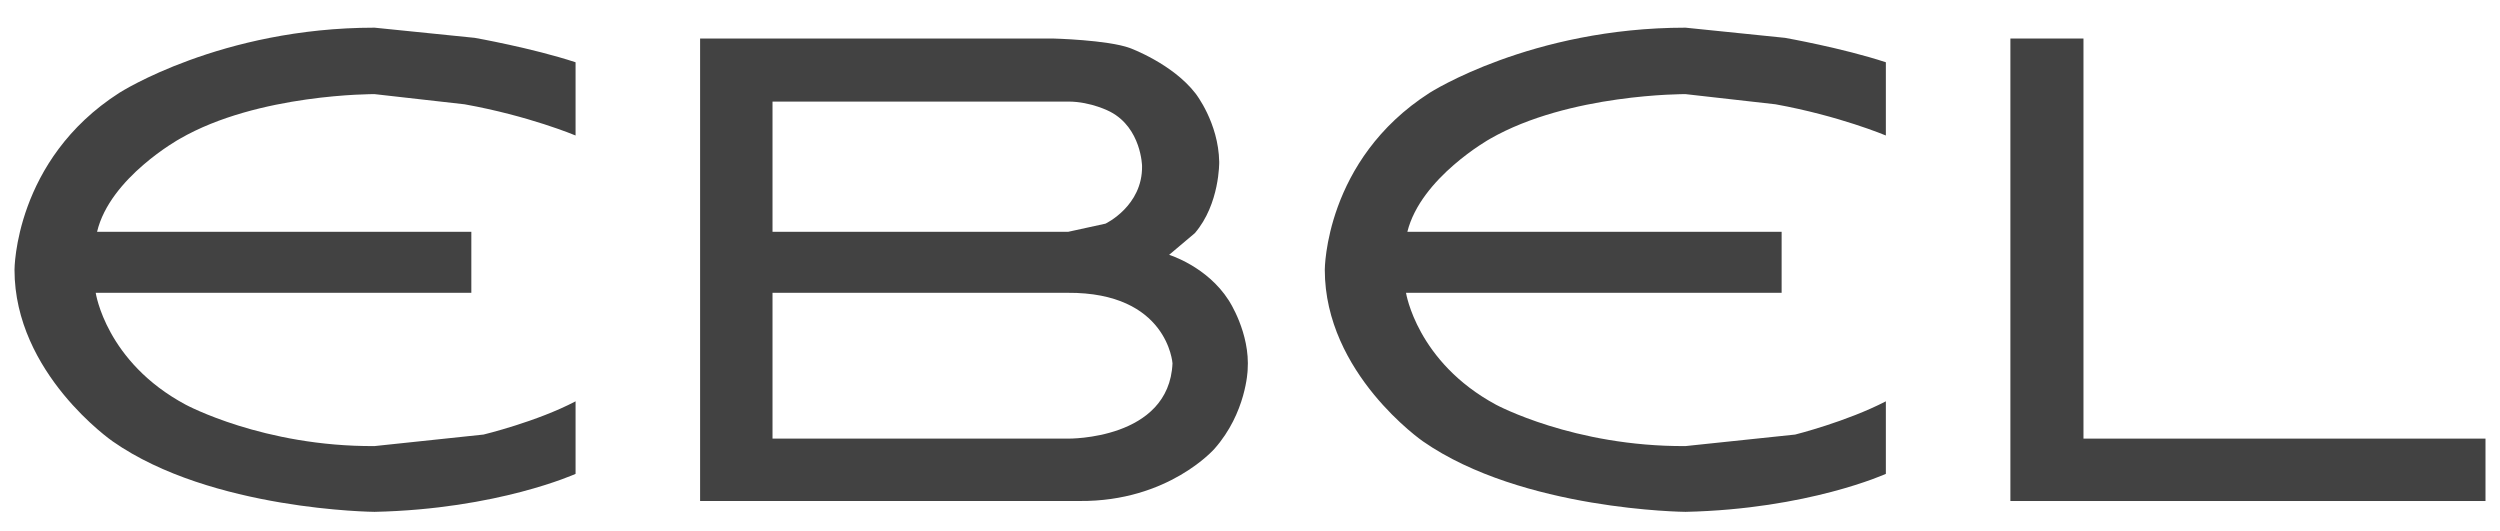
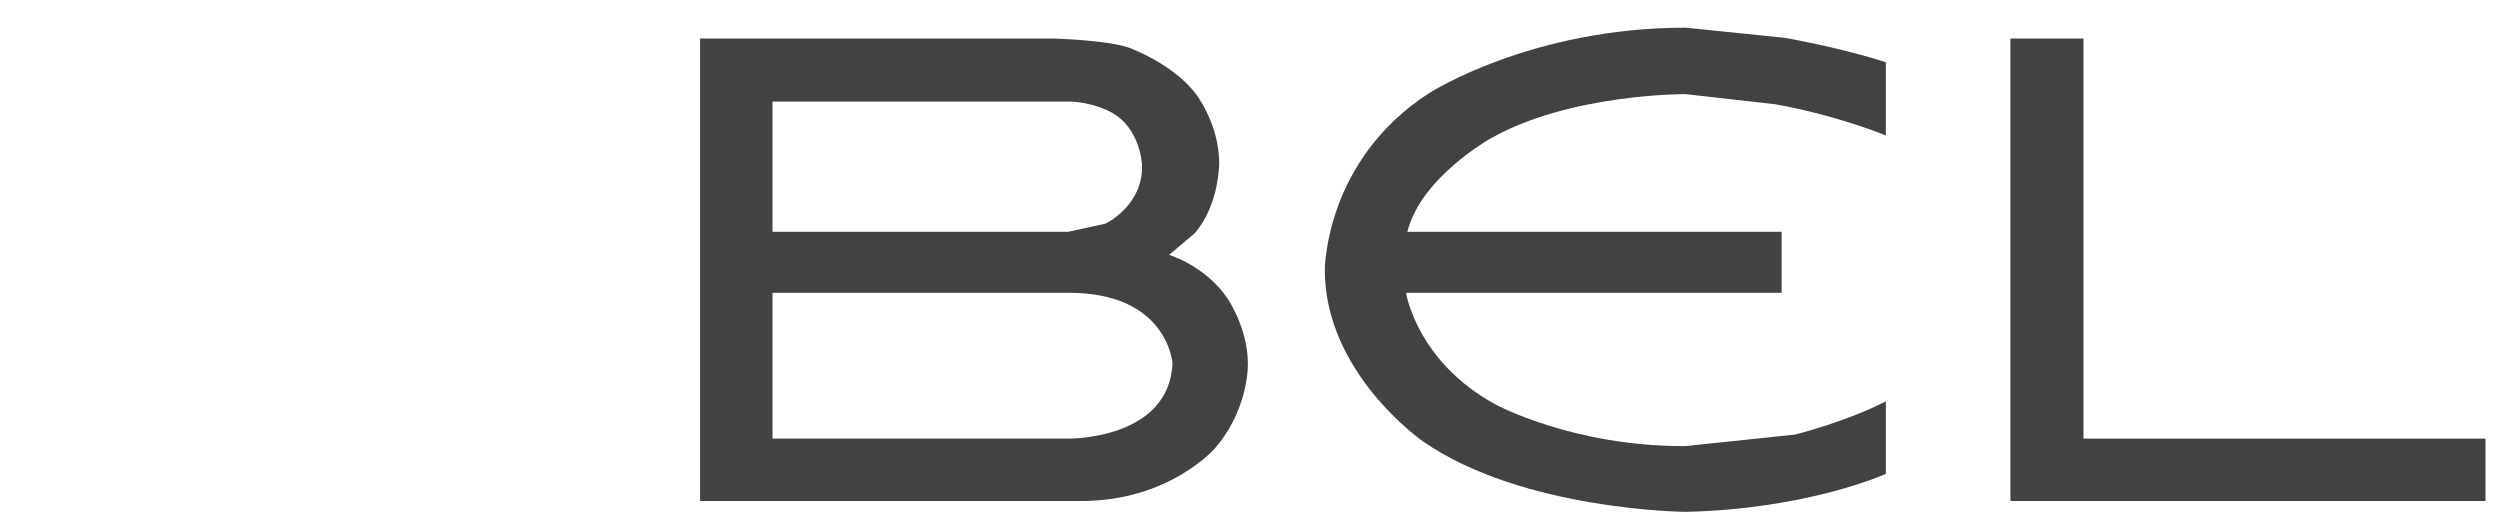
<svg xmlns="http://www.w3.org/2000/svg" width="146" height="31" viewBox="0 0 146 31" fill="none">
  <path d="M40.886 2.249V29.258H63.059C68.237 29.298 70.925 26.209 70.925 26.209C72.783 24.11 72.862 21.615 72.862 21.615C73.02 19.437 71.755 17.536 71.755 17.536C70.49 15.556 68.277 14.882 68.277 14.882L69.779 13.615C71.241 11.912 71.202 9.457 71.202 9.457C71.162 7.16 69.818 5.457 69.818 5.457C68.474 3.714 65.984 2.804 65.984 2.804C64.68 2.328 61.478 2.249 61.478 2.249H40.886ZM45.115 5.932H62.388C63.731 5.932 64.838 6.526 64.838 6.526C66.656 7.477 66.696 9.694 66.696 9.694C66.735 12.031 64.561 13.061 64.561 13.061L62.388 13.536H45.115V5.932ZM45.115 17.1H62.348C68.198 17.061 68.474 21.219 68.474 21.219C68.277 25.694 62.388 25.615 62.388 25.615H45.115V17.1Z" fill="#424242" />
  <path d="M145.153 29.259H117.407V2.25H121.675V25.615H145.153V29.259Z" fill="#424242" />
-   <path d="M33.613 7.913C33.613 7.913 30.886 6.764 27.131 6.091L21.874 5.497C21.874 5.497 15.076 5.457 10.491 8.111C10.491 8.111 6.42 10.368 5.669 13.536H27.526V17.101H5.59C5.59 17.101 6.183 21.14 10.847 23.635C10.847 23.635 15.392 26.09 21.874 26.051L28.238 25.378C28.238 25.378 31.36 24.625 33.613 23.437V27.674C33.613 27.674 29.068 29.734 21.874 29.892C21.874 29.892 12.348 29.813 6.578 25.774C6.578 25.774 0.847 21.813 0.847 15.754C0.847 15.754 0.847 9.339 6.973 5.418C6.973 5.418 12.902 1.616 21.874 1.616L27.724 2.21C27.724 2.21 31.083 2.804 33.613 3.636V7.913Z" fill="#424242" />
  <path d="M110.134 7.913C110.134 7.913 107.407 6.764 103.691 6.091L98.434 5.497C98.434 5.497 91.636 5.457 87.012 8.111C87.012 8.111 82.98 10.368 82.19 13.536H104.047V17.101H82.111C82.111 17.101 82.743 21.14 87.367 23.635C87.367 23.635 91.913 26.09 98.434 26.051L104.838 25.378C104.838 25.378 107.842 24.625 110.134 23.437V27.674C110.134 27.674 105.589 29.734 98.434 29.892C98.434 29.892 88.909 29.813 83.099 25.774C83.099 25.774 77.368 21.813 77.368 15.754C77.368 15.754 77.368 9.339 83.494 5.418C83.494 5.418 89.423 1.616 98.434 1.616L104.245 2.21C104.245 2.21 107.604 2.804 110.134 3.636V7.913Z" fill="#424242" />
</svg>